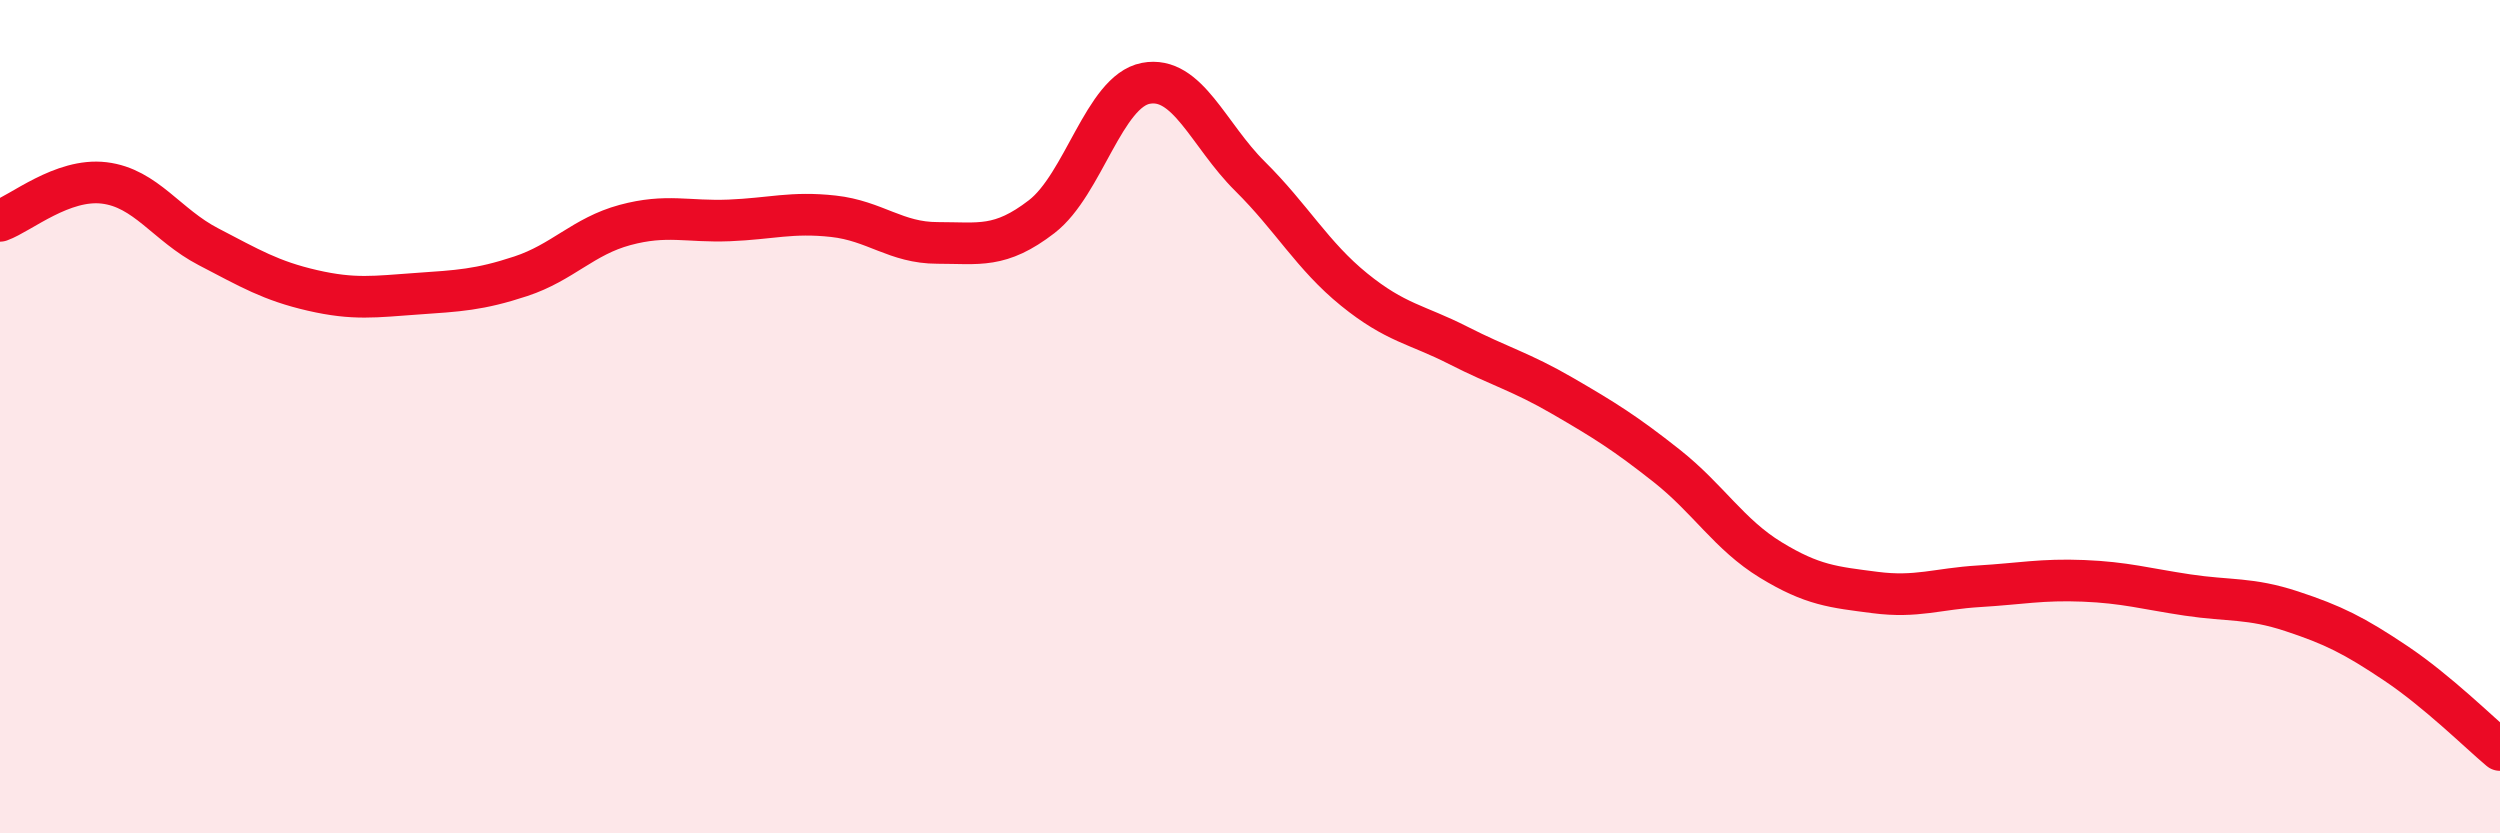
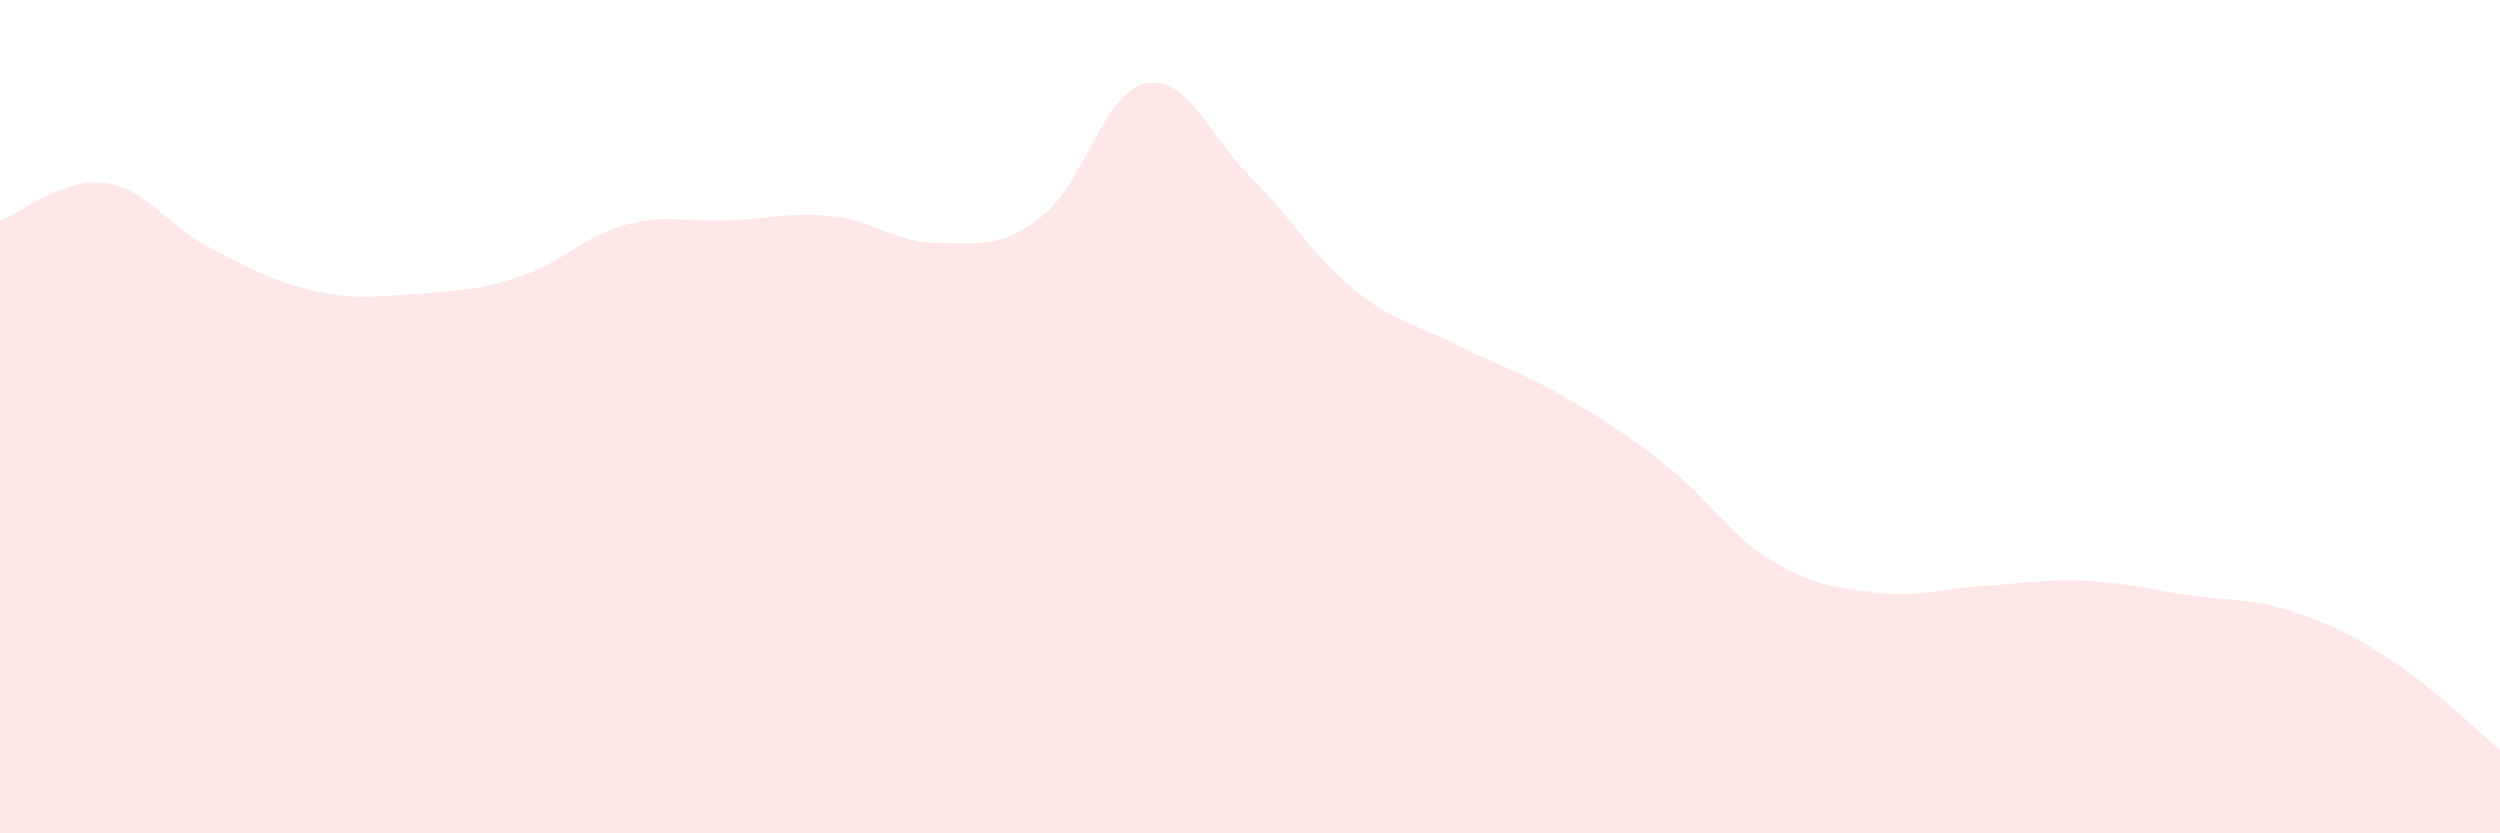
<svg xmlns="http://www.w3.org/2000/svg" width="60" height="20" viewBox="0 0 60 20">
  <path d="M 0,5.3 C 0.5,5.12 1.5,4.27 2.5,4.39 C 3.5,4.51 4,5.4 5,5.92 C 6,6.44 6.5,6.74 7.5,6.97 C 8.5,7.2 9,7.12 10,7.05 C 11,6.98 11.5,6.96 12.5,6.63 C 13.5,6.3 14,5.67 15,5.4 C 16,5.13 16.5,5.33 17.5,5.29 C 18.5,5.25 19,5.08 20,5.19 C 21,5.3 21.5,5.83 22.5,5.83 C 23.5,5.83 24,5.97 25,5.2 C 26,4.43 26.5,2.19 27.5,2 C 28.5,1.81 29,3.24 30,4.23 C 31,5.22 31.5,6.14 32.5,6.95 C 33.5,7.76 34,7.78 35,8.29 C 36,8.8 36.5,8.92 37.5,9.5 C 38.5,10.08 39,10.39 40,11.18 C 41,11.97 41.5,12.83 42.5,13.44 C 43.5,14.05 44,14.09 45,14.22 C 46,14.35 46.5,14.13 47.5,14.07 C 48.5,14.01 49,13.9 50,13.94 C 51,13.98 51.5,14.13 52.5,14.28 C 53.5,14.43 54,14.34 55,14.67 C 56,15 56.5,15.25 57.5,15.92 C 58.5,16.59 59.5,17.58 60,18L60 20L0 20Z" fill="#EB0A25" opacity="0.1" stroke-linecap="round" stroke-linejoin="round" />
-   <path d="M 0,5.3 C 0.5,5.12 1.5,4.27 2.5,4.39 C 3.5,4.51 4,5.4 5,5.92 C 6,6.44 6.5,6.74 7.5,6.97 C 8.5,7.2 9,7.12 10,7.05 C 11,6.98 11.5,6.96 12.5,6.63 C 13.5,6.3 14,5.67 15,5.4 C 16,5.13 16.5,5.33 17.5,5.29 C 18.5,5.25 19,5.08 20,5.19 C 21,5.3 21.5,5.83 22.5,5.83 C 23.5,5.83 24,5.97 25,5.2 C 26,4.43 26.5,2.19 27.5,2 C 28.5,1.81 29,3.24 30,4.23 C 31,5.22 31.5,6.14 32.5,6.95 C 33.5,7.76 34,7.78 35,8.29 C 36,8.8 36.5,8.92 37.5,9.5 C 38.5,10.08 39,10.39 40,11.18 C 41,11.97 41.5,12.83 42.5,13.44 C 43.5,14.05 44,14.09 45,14.22 C 46,14.35 46.5,14.13 47.5,14.07 C 48.5,14.01 49,13.9 50,13.94 C 51,13.98 51.5,14.13 52.5,14.28 C 53.5,14.43 54,14.34 55,14.67 C 56,15 56.5,15.25 57.5,15.92 C 58.5,16.59 59.5,17.58 60,18" stroke="#EB0A25" stroke-width="1" fill="none" stroke-linecap="round" stroke-linejoin="round" />
</svg>